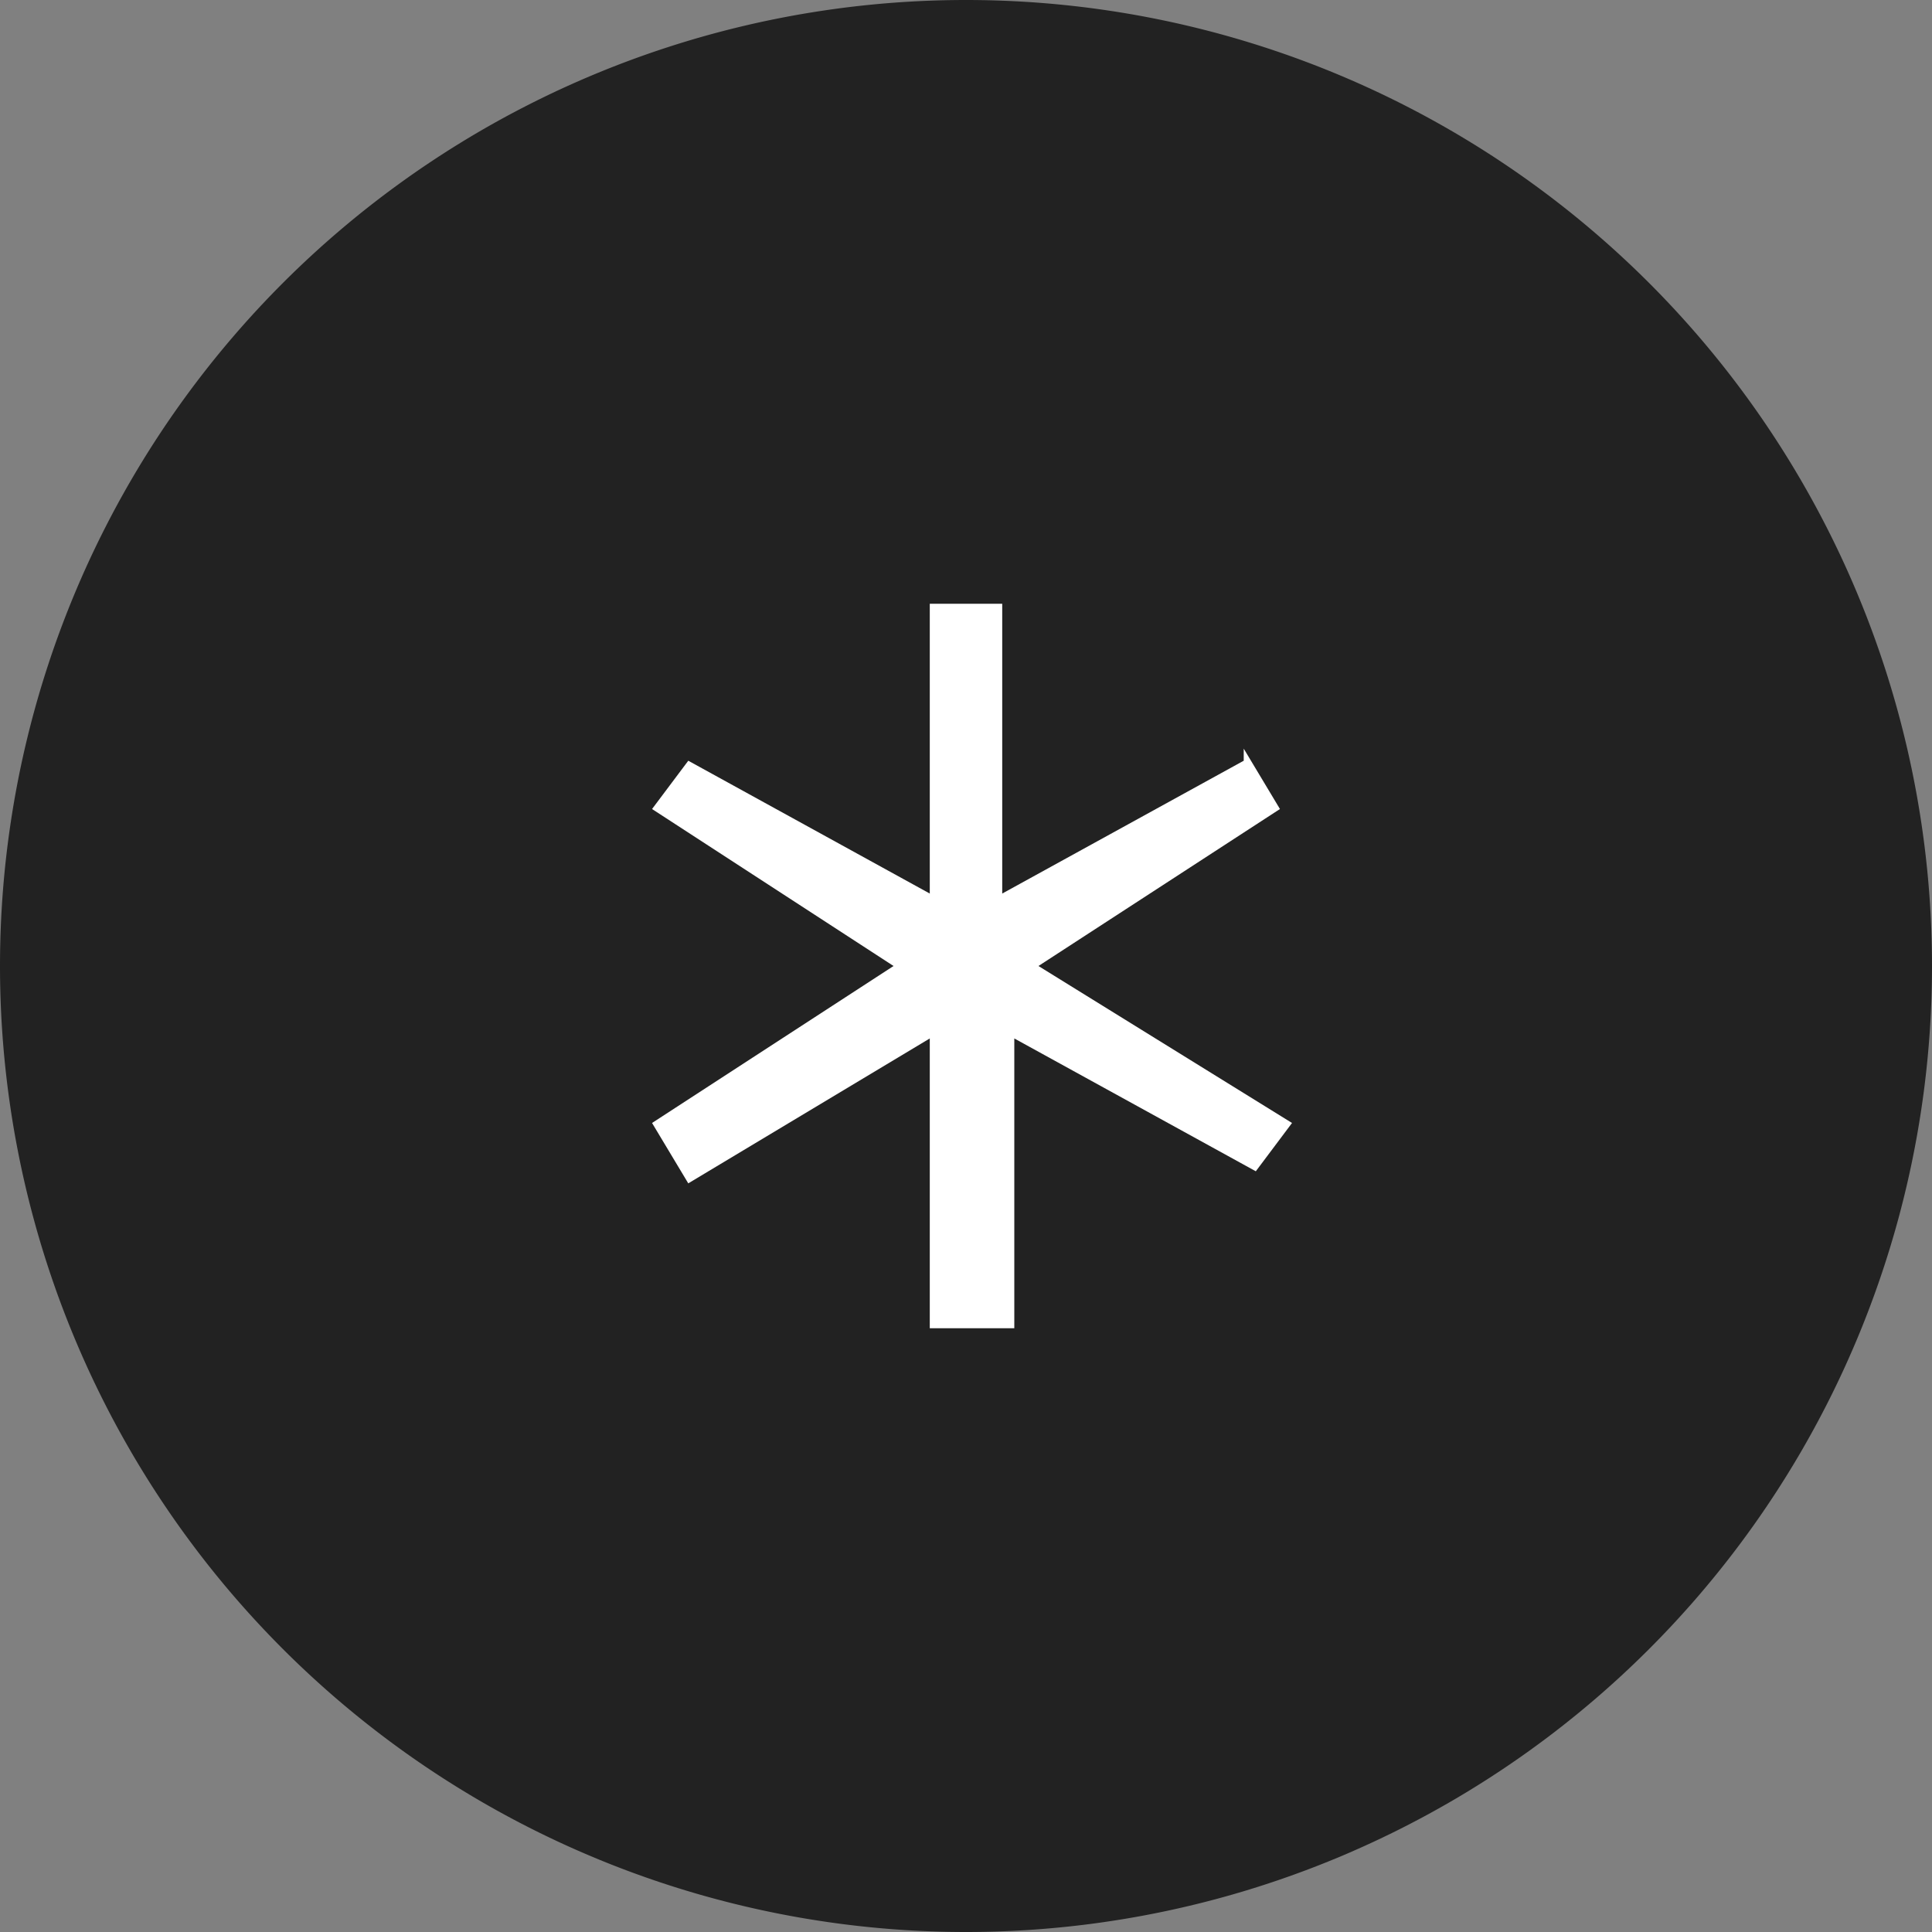
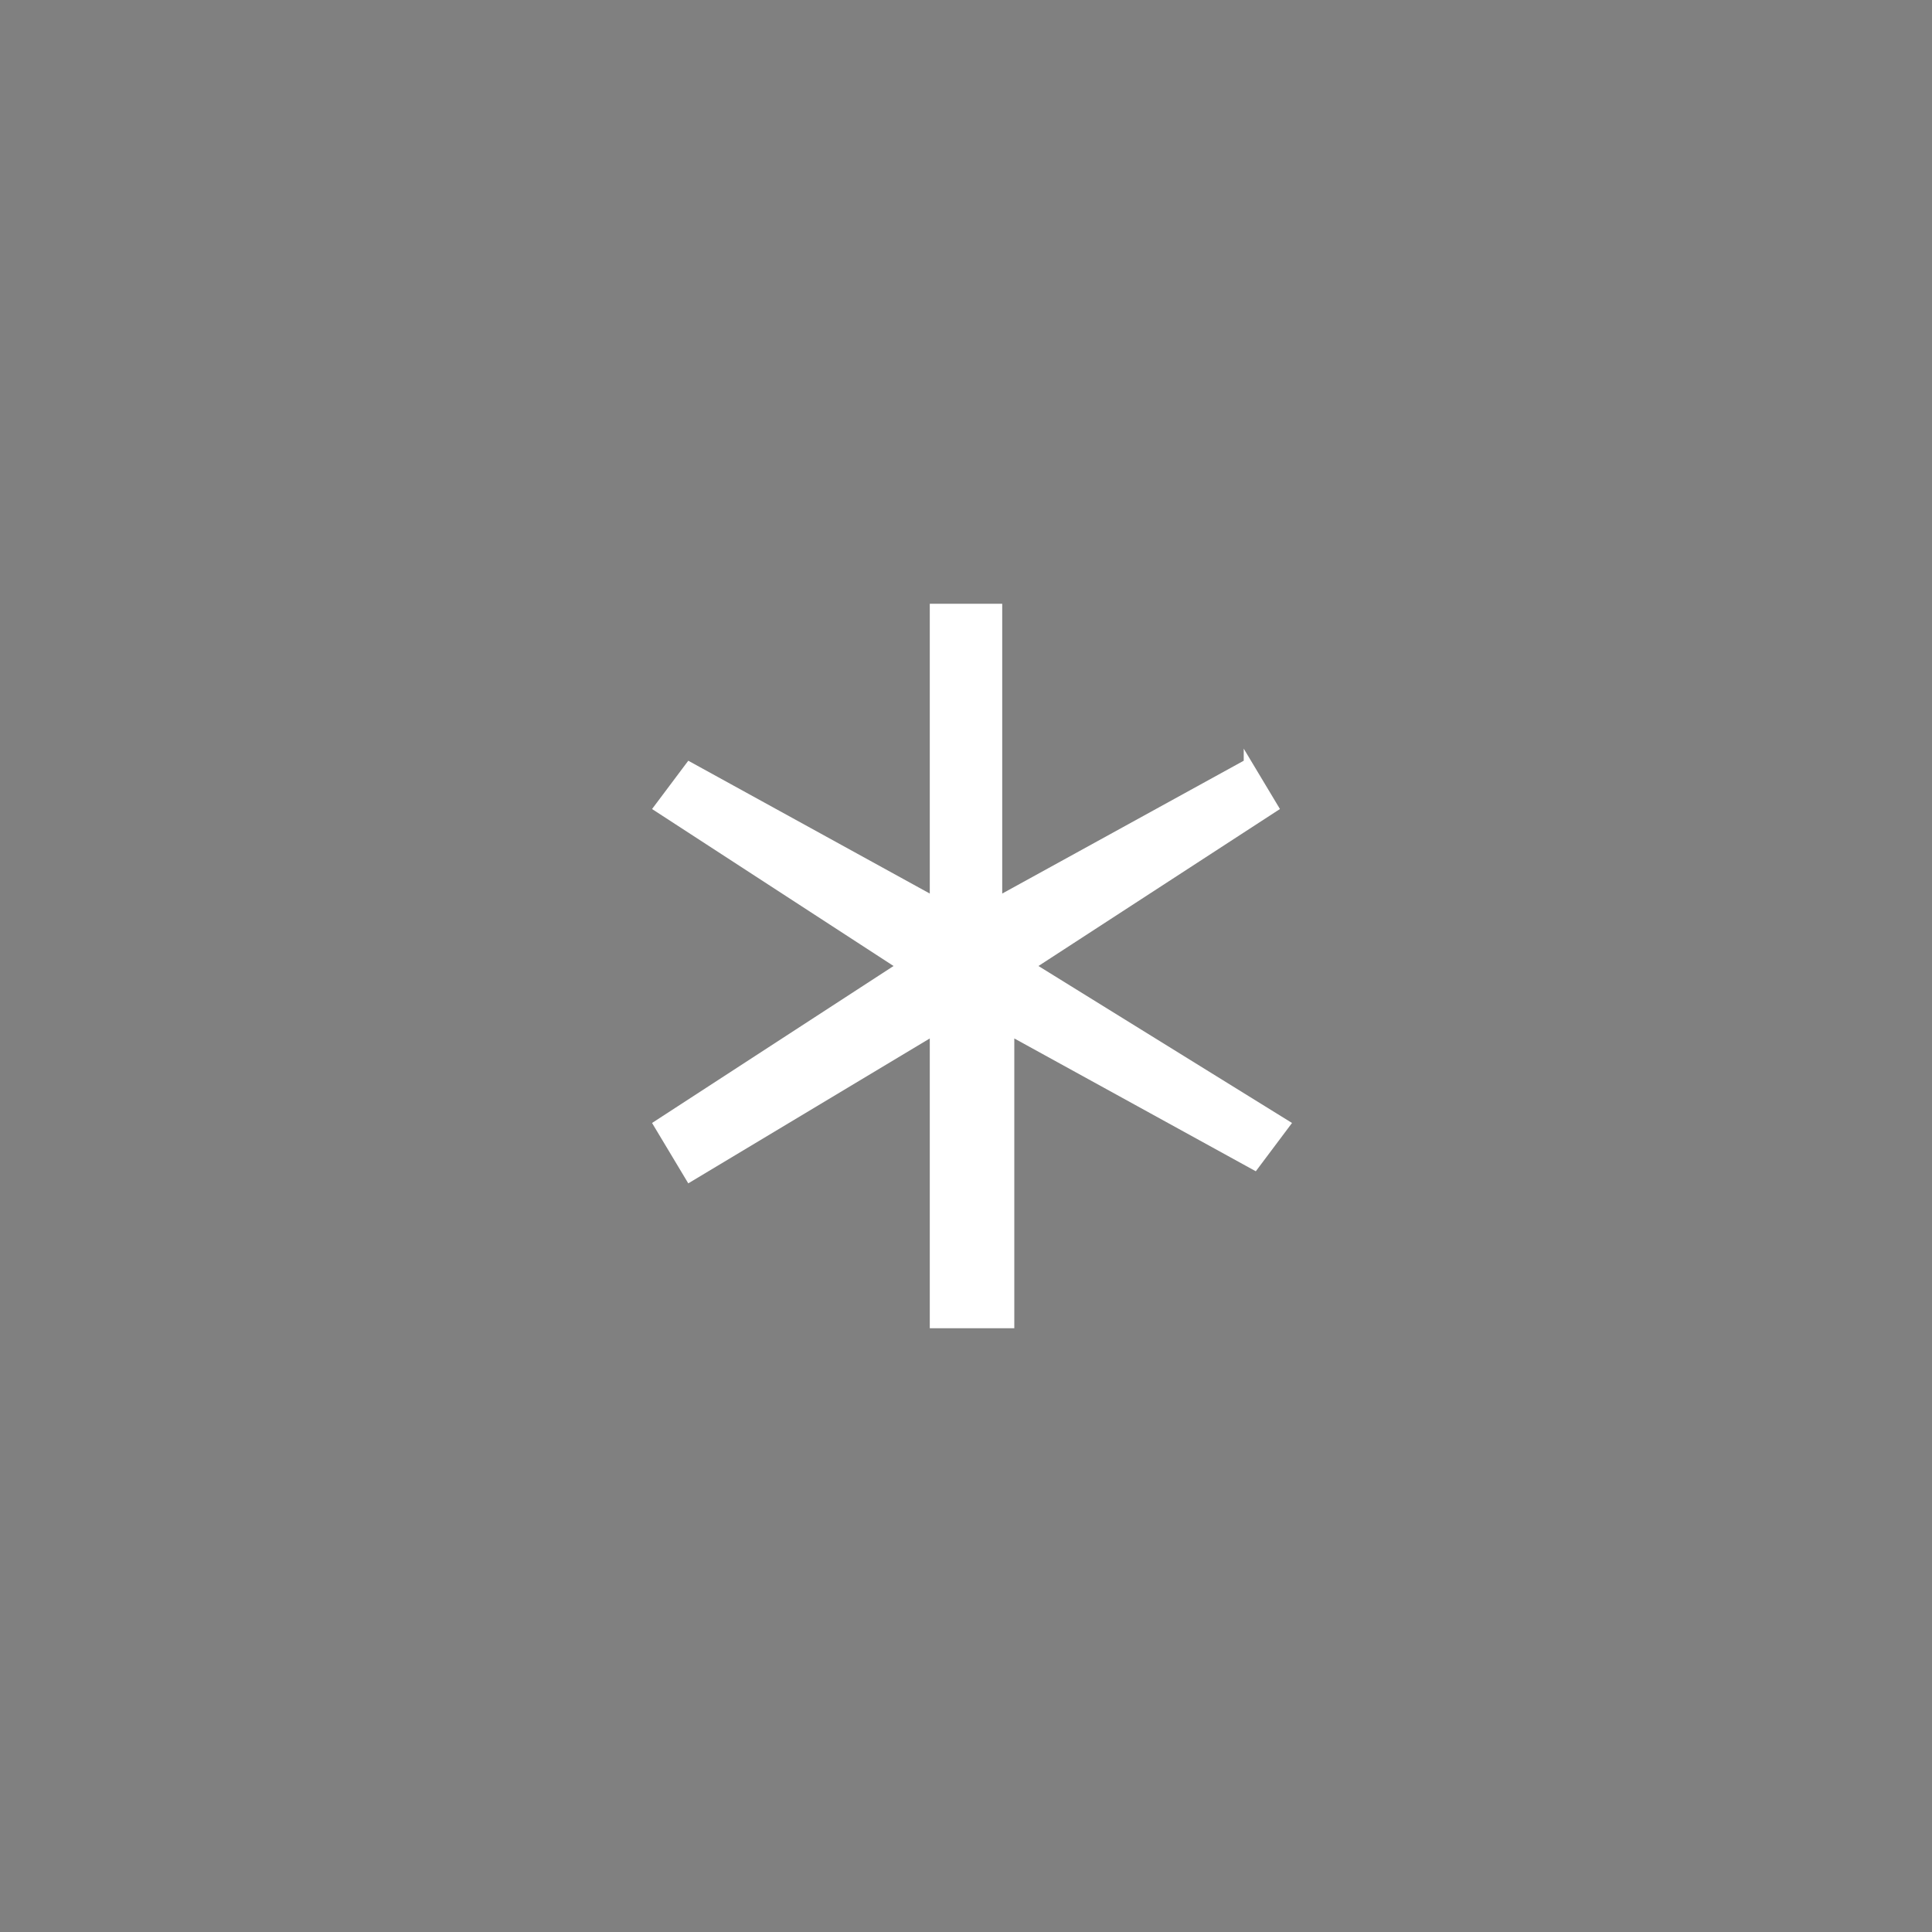
<svg xmlns="http://www.w3.org/2000/svg" viewBox="0 0 16 16" width="16" height="16">
  <rect x="0" y="0" width="16" height="16" fill="#808080" stroke="none" />
-   <path d="M16 8a8 8 0 0 1-8 8 8 8 0 0 1-8-8 8 8 0 0 1 16 0z" fill="#222" />
  <path d="m10.3 6.3-2 1.1V5h-.6v2.4l-2-1.1-.3.4 2 1.3-2 1.3.3.5 2-1.2V11h.7V8.6l2 1.1.3-.4L8.6 8l2-1.3-.3-.5Z" fill="#fff" />
</svg>